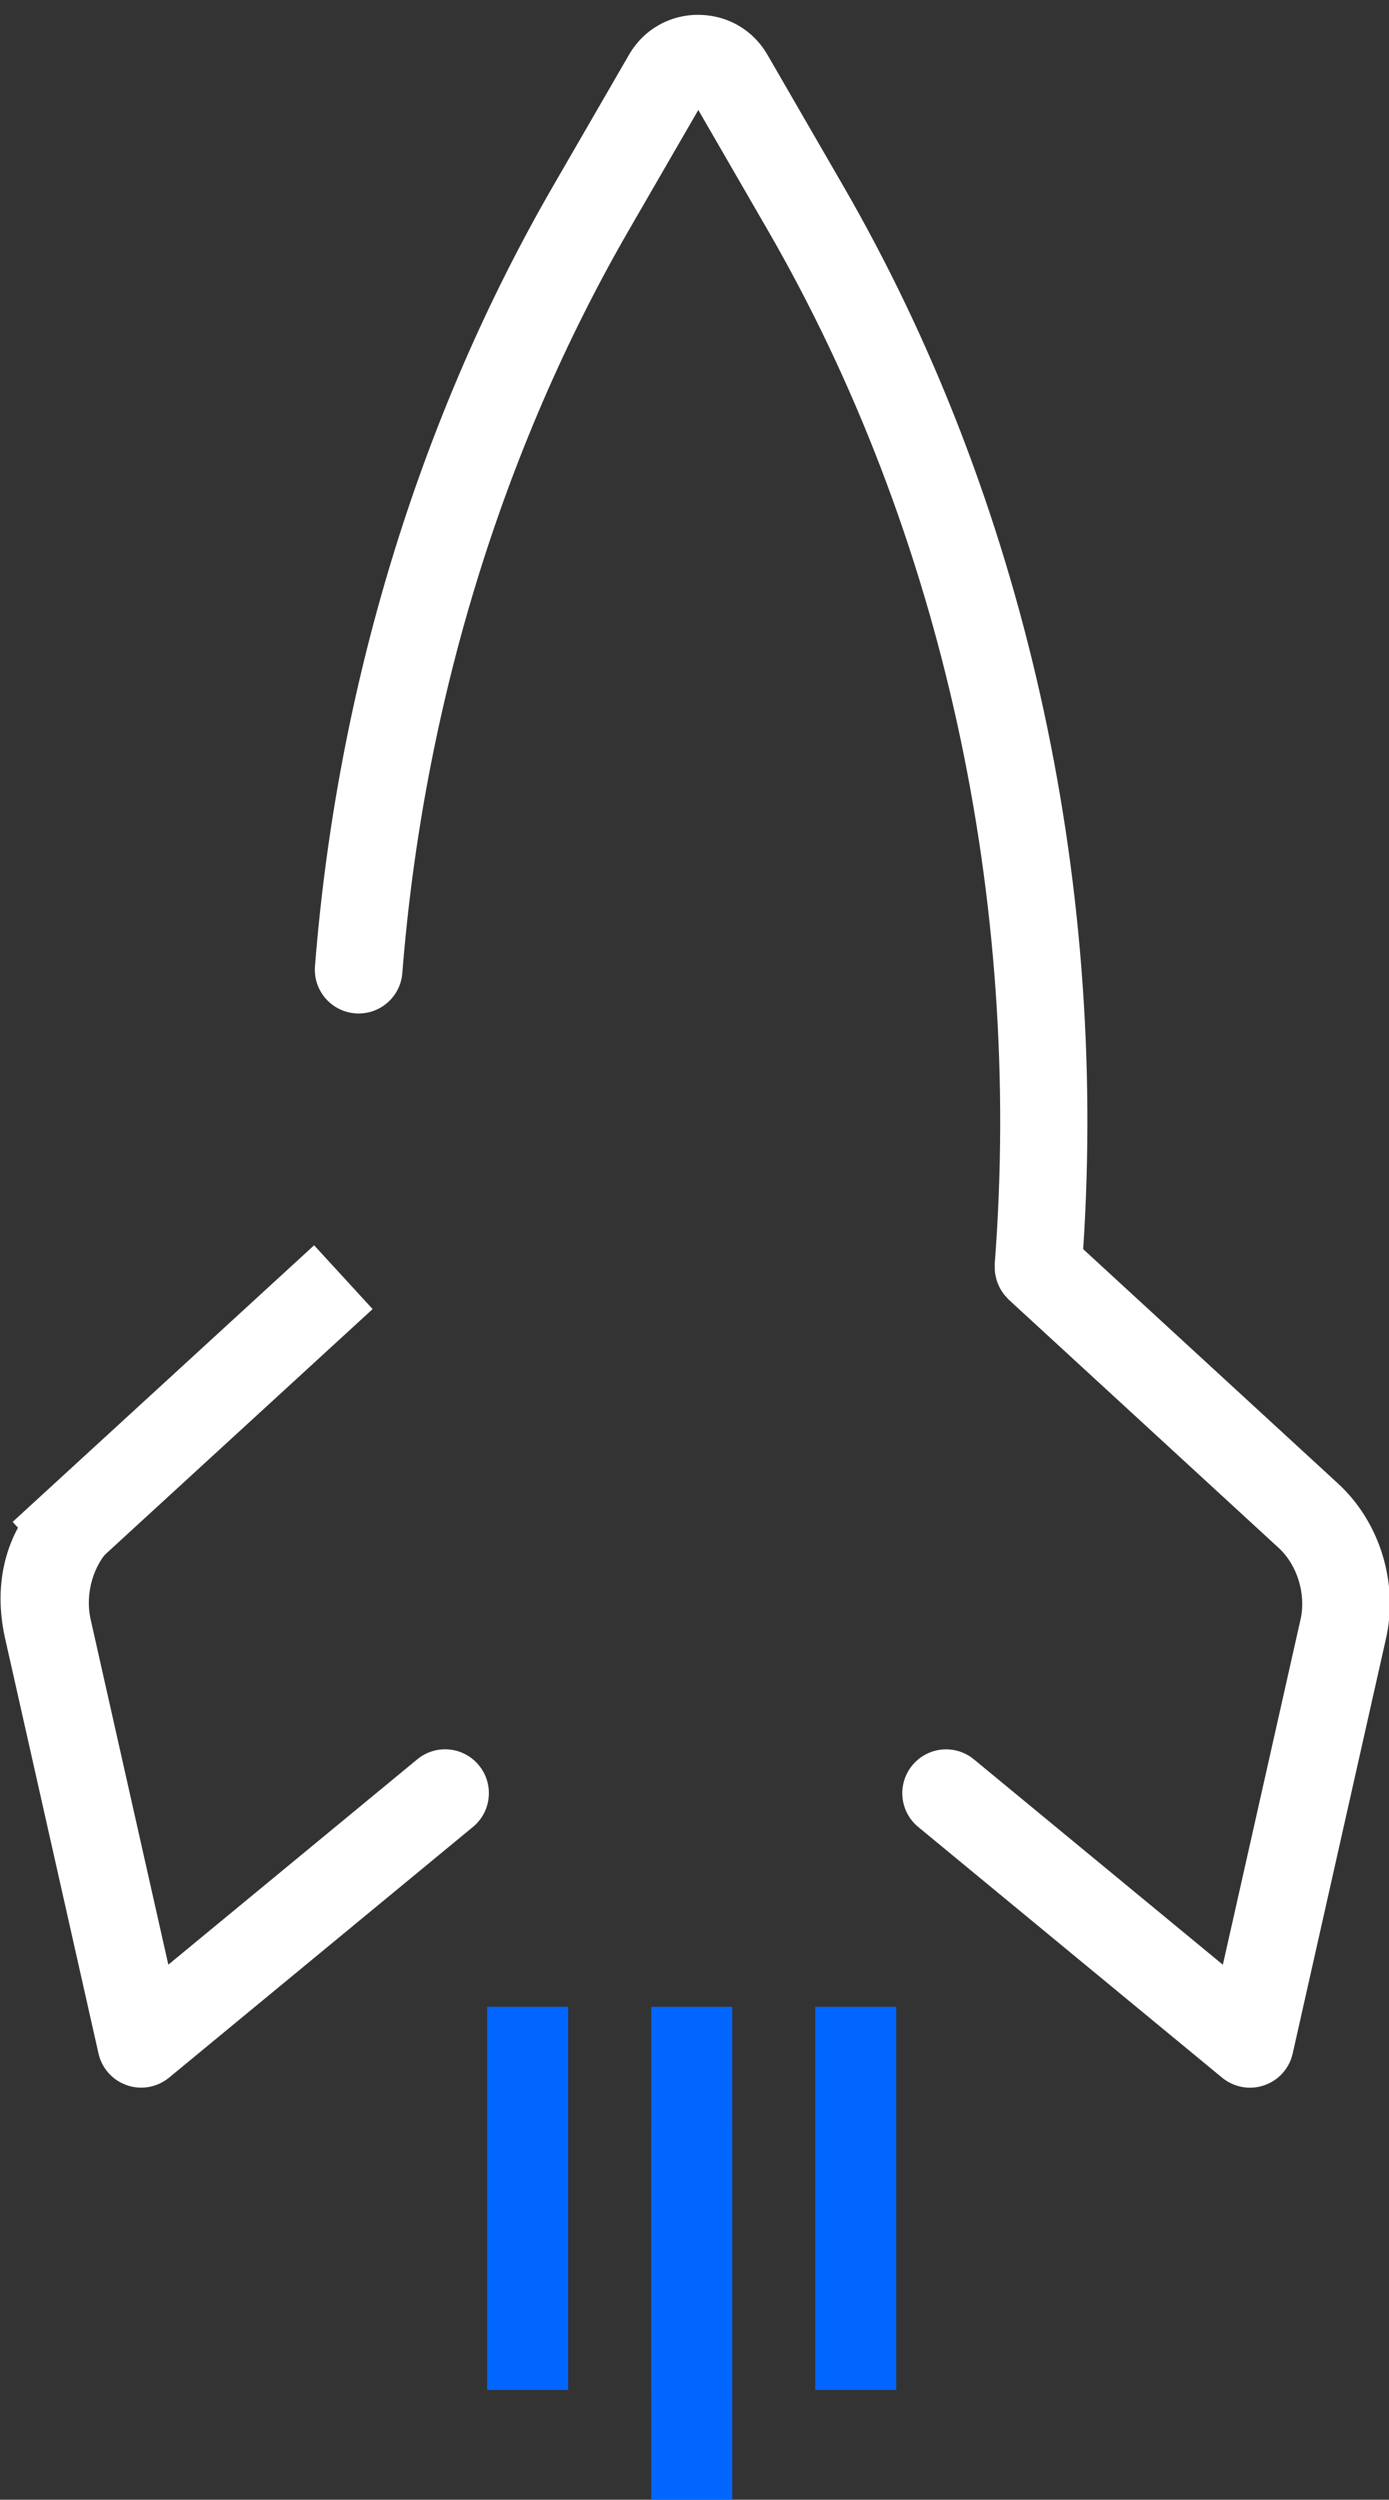
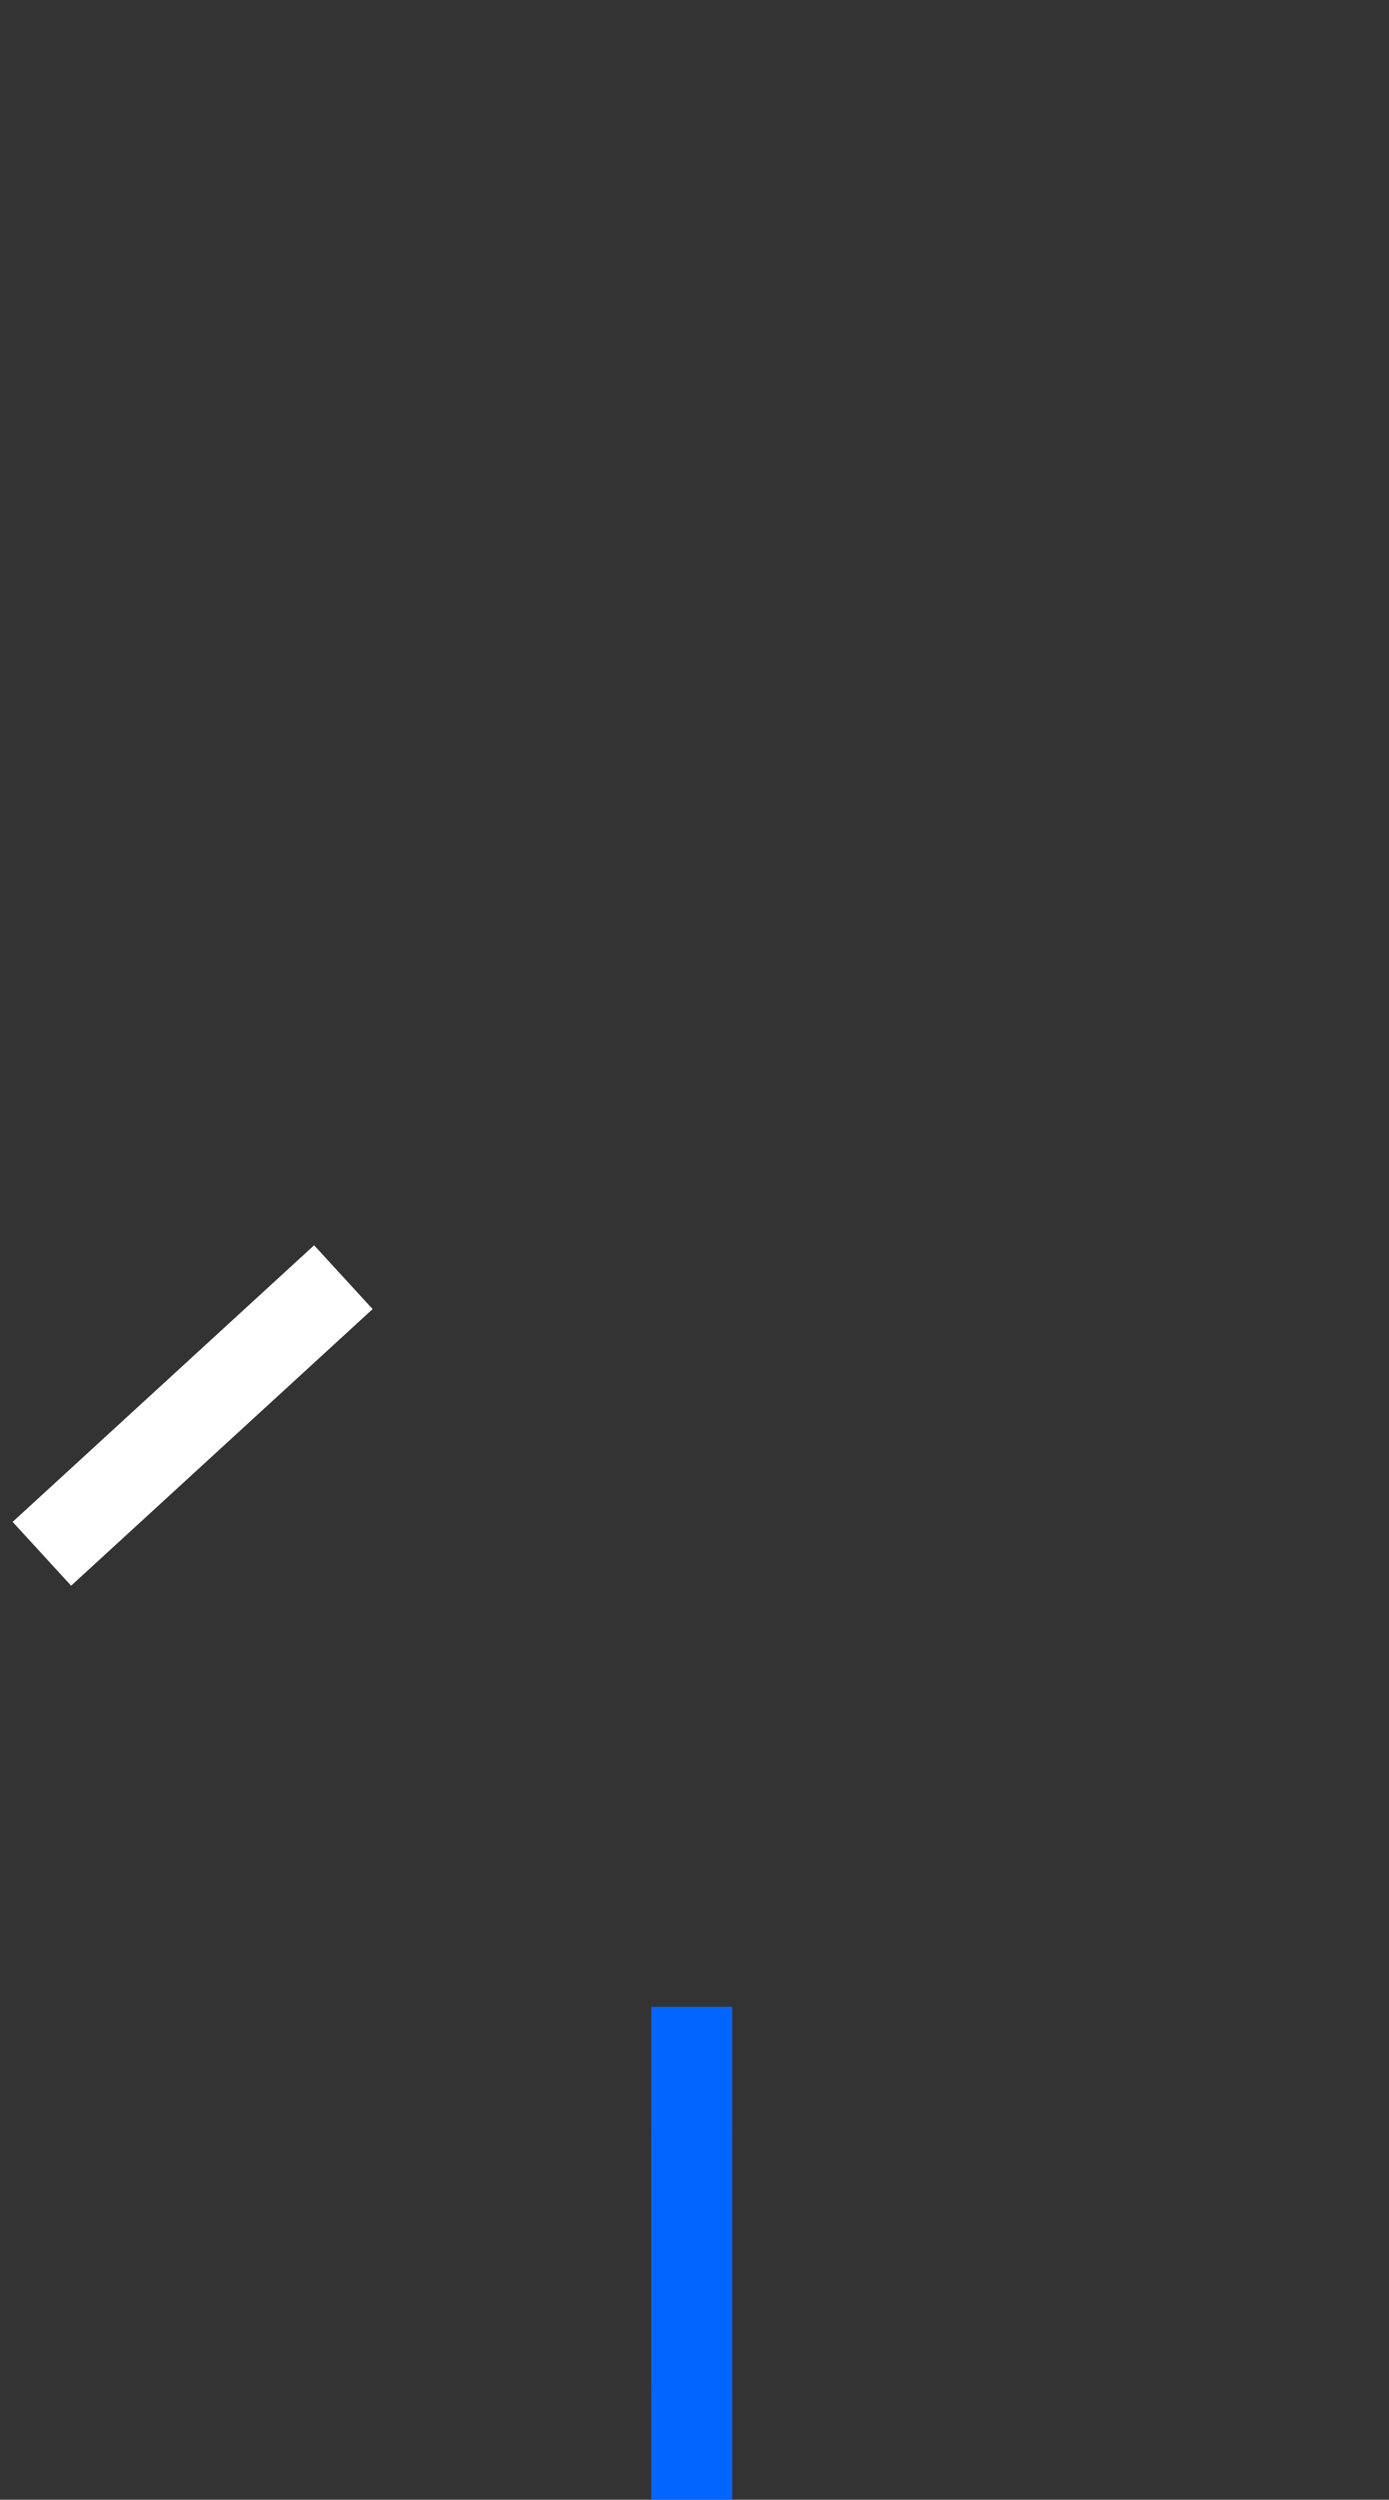
<svg xmlns="http://www.w3.org/2000/svg" xmlns:ns1="http://www.inkscape.org/namespaces/inkscape" xmlns:ns2="http://sodipodi.sourceforge.net/DTD/sodipodi-0.dtd" xmlns:xlink="http://www.w3.org/1999/xlink" width="42.071mm" height="75.686mm" viewBox="0 0 42.071 75.686" version="1.1" id="svg5" xml:space="preserve" ns1:version="1.2.2 (b0a8486, 2022-12-01)" ns2:docname="Startup copy.svg">
  <rect x="0" y="0" width="42.071" height="75.686" fill="#333333" stroke="none" />
  <ns2:namedview id="namedview7" pagecolor="#ffffff" bordercolor="#000000" borderopacity="0.25" ns1:showpageshadow="2" ns1:pageopacity="0.0" ns1:pagecheckerboard="0" ns1:deskcolor="#d1d1d1" ns1:document-units="mm" showgrid="false" ns1:zoom="0.66331437" ns1:cx="-1028.9239" ns1:cy="4933.5581" ns1:window-width="2488" ns1:window-height="1221" ns1:window-x="3" ns1:window-y="25" ns1:window-maximized="0" ns1:current-layer="layer1" />
  <defs id="defs2">
    <linearGradient id="linearGradient12" ns1:collect="always">
      <stop style="stop-color:#0066ff;stop-opacity:1;" offset="0" id="stop12" />
      <stop style="stop-color:#0066ff;stop-opacity:0;" offset="1" id="stop13" />
    </linearGradient>
    <linearGradient ns1:collect="always" xlink:href="#linearGradient12" id="linearGradient18" gradientUnits="userSpaceOnUse" x1="109.718" y1="921.179" x2="-103.513" y2="921.179" />
  </defs>
  <g ns1:label="Layer 1" ns1:groupmode="layer" id="layer1" transform="translate(450.628,-1817.726)">
    <g id="g66681" transform="matrix(1.582,0,0,1.582,-531.752,-300.038)">
      <g id="g66667" transform="translate(69.037,647.968)" style="fill:#ffffff">
-         <path class="st1" d="m -4.389,690.978 c -0.553,0 -1.049,0.286 -1.326,0.765 l -1.454,2.514 c -2.561,4.432 -4.137,9.595 -4.558,14.93 -0.037,0.462 0.308,0.865 0.77,0.902 0.462,0.036 0.865,-0.308 0.902,-0.77 0.402,-5.087 1.902,-10.006 4.339,-14.223 l 1.328,-2.297 1.328,2.297 c 3.342,5.781 4.885,12.808 4.347,19.789 -0.001,0.016 0.002,0.031 0.001,0.047 -5.122e-4,0.029 -5.122e-4,0.059 0.002,0.088 0.002,0.027 0.006,0.053 0.011,0.079 0.005,0.027 0.011,0.053 0.018,0.08 0.007,0.026 0.016,0.051 0.026,0.076 0.01,0.025 0.021,0.05 0.033,0.075 0.012,0.024 0.026,0.047 0.04,0.07 0.015,0.023 0.03,0.045 0.046,0.066 0.018,0.023 0.038,0.044 0.058,0.065 0.011,0.012 0.02,0.025 0.032,0.036 l 5.17,4.753 c 0.356,0.326 0.528,0.888 0.418,1.37 l -1.487,6.607 -4.766,-3.93 c -0.357,-0.294 -0.883,-0.246 -1.18,0.114 -0.294,0.357 -0.244,0.886 0.114,1.18 l 5.818,4.798 c 0.225,0.185 0.53,0.241 0.805,0.146 0.123,-0.042 0.232,-0.111 0.321,-0.2 0.11,-0.11 0.19,-0.251 0.225,-0.409 L 8.777,722.06 C 9.021,720.988 8.659,719.82 7.857,719.085 l -4.876,-4.483 c 0.473,-7.178 -1.148,-14.387 -4.591,-20.344 l -1.453,-2.513 c -0.277,-0.48 -0.773,-0.766 -1.327,-0.766 z" id="path66659" style="fill:#ffffff;stroke-width:0.241" />
        <g id="g66665" transform="translate(18.069)" style="fill:#ffffff">
-           <path class="st1" d="m -33.691,720.311 c -0.356,0.326 -0.51,0.897 -0.4,1.378 l 1.487,6.607 4.766,-3.93 c 0.357,-0.294 0.883,-0.246 1.18,0.114 0.294,0.357 0.244,0.886 -0.114,1.18 l -5.818,4.798 c -0.225,0.185 -0.53,0.241 -0.805,0.146 -0.123,-0.042 -0.232,-0.111 -0.321,-0.2 -0.11,-0.11 -0.19,-0.251 -0.225,-0.409 l -1.786,-7.935 c -0.244,-1.071 0.011,-2.116 0.813,-2.852 -0.812,0.725 0.938,1.364 1.222,1.103 z" id="path66661" style="fill:#ffffff;stroke-width:0.241" ns2:nodetypes="cccccccsscccc" />
          <rect style="fill:#ffffff;fill-rule:evenodd;stroke-width:0.178" id="rect66663" width="1.657" height="7.832" x="506.435" y="504.938" ry="0.828" rx="0" transform="rotate(47.474)" />
        </g>
      </g>
      <g id="g66679" style="fill:#0066ff;fill-opacity:1" transform="translate(93.717,723.744)">
-         <rect style="fill:#0066ff;fill-opacity:1;fill-rule:evenodd;stroke-width:0.166" id="rect66669" width="1.551" height="7.333" x="-26.829" y="653.327" ry="0.776" rx="0" />
-         <rect style="fill:#0066ff;fill-opacity:1;fill-rule:evenodd;stroke-width:0.166" id="rect66671" width="1.551" height="7.333" x="-33.111" y="653.327" ry="0.776" rx="0" />
        <g id="g66677" transform="translate(-24.746,-74.718)" style="fill:#0066ff;fill-opacity:1">
          <rect style="fill:#0066ff;fill-opacity:1;fill-rule:evenodd;stroke-width:0.166" id="rect66673" width="1.551" height="7.333" x="-5.223" y="728.045" ry="0.776" rx="0" />
          <rect style="fill:#0066ff;fill-opacity:1;fill-rule:evenodd;stroke-width:0.166" id="rect66675" width="1.551" height="7.333" x="-5.223" y="730.438" ry="0.776" rx="0" />
        </g>
      </g>
    </g>
  </g>
  <style type="text/css" id="style768">
	.st0{fill:url(#SVGID_1_);}
	.st1{fill:url(#SVGID_2_);}
	.st2{fill:url(#SVGID_3_);}
</style>
</svg>